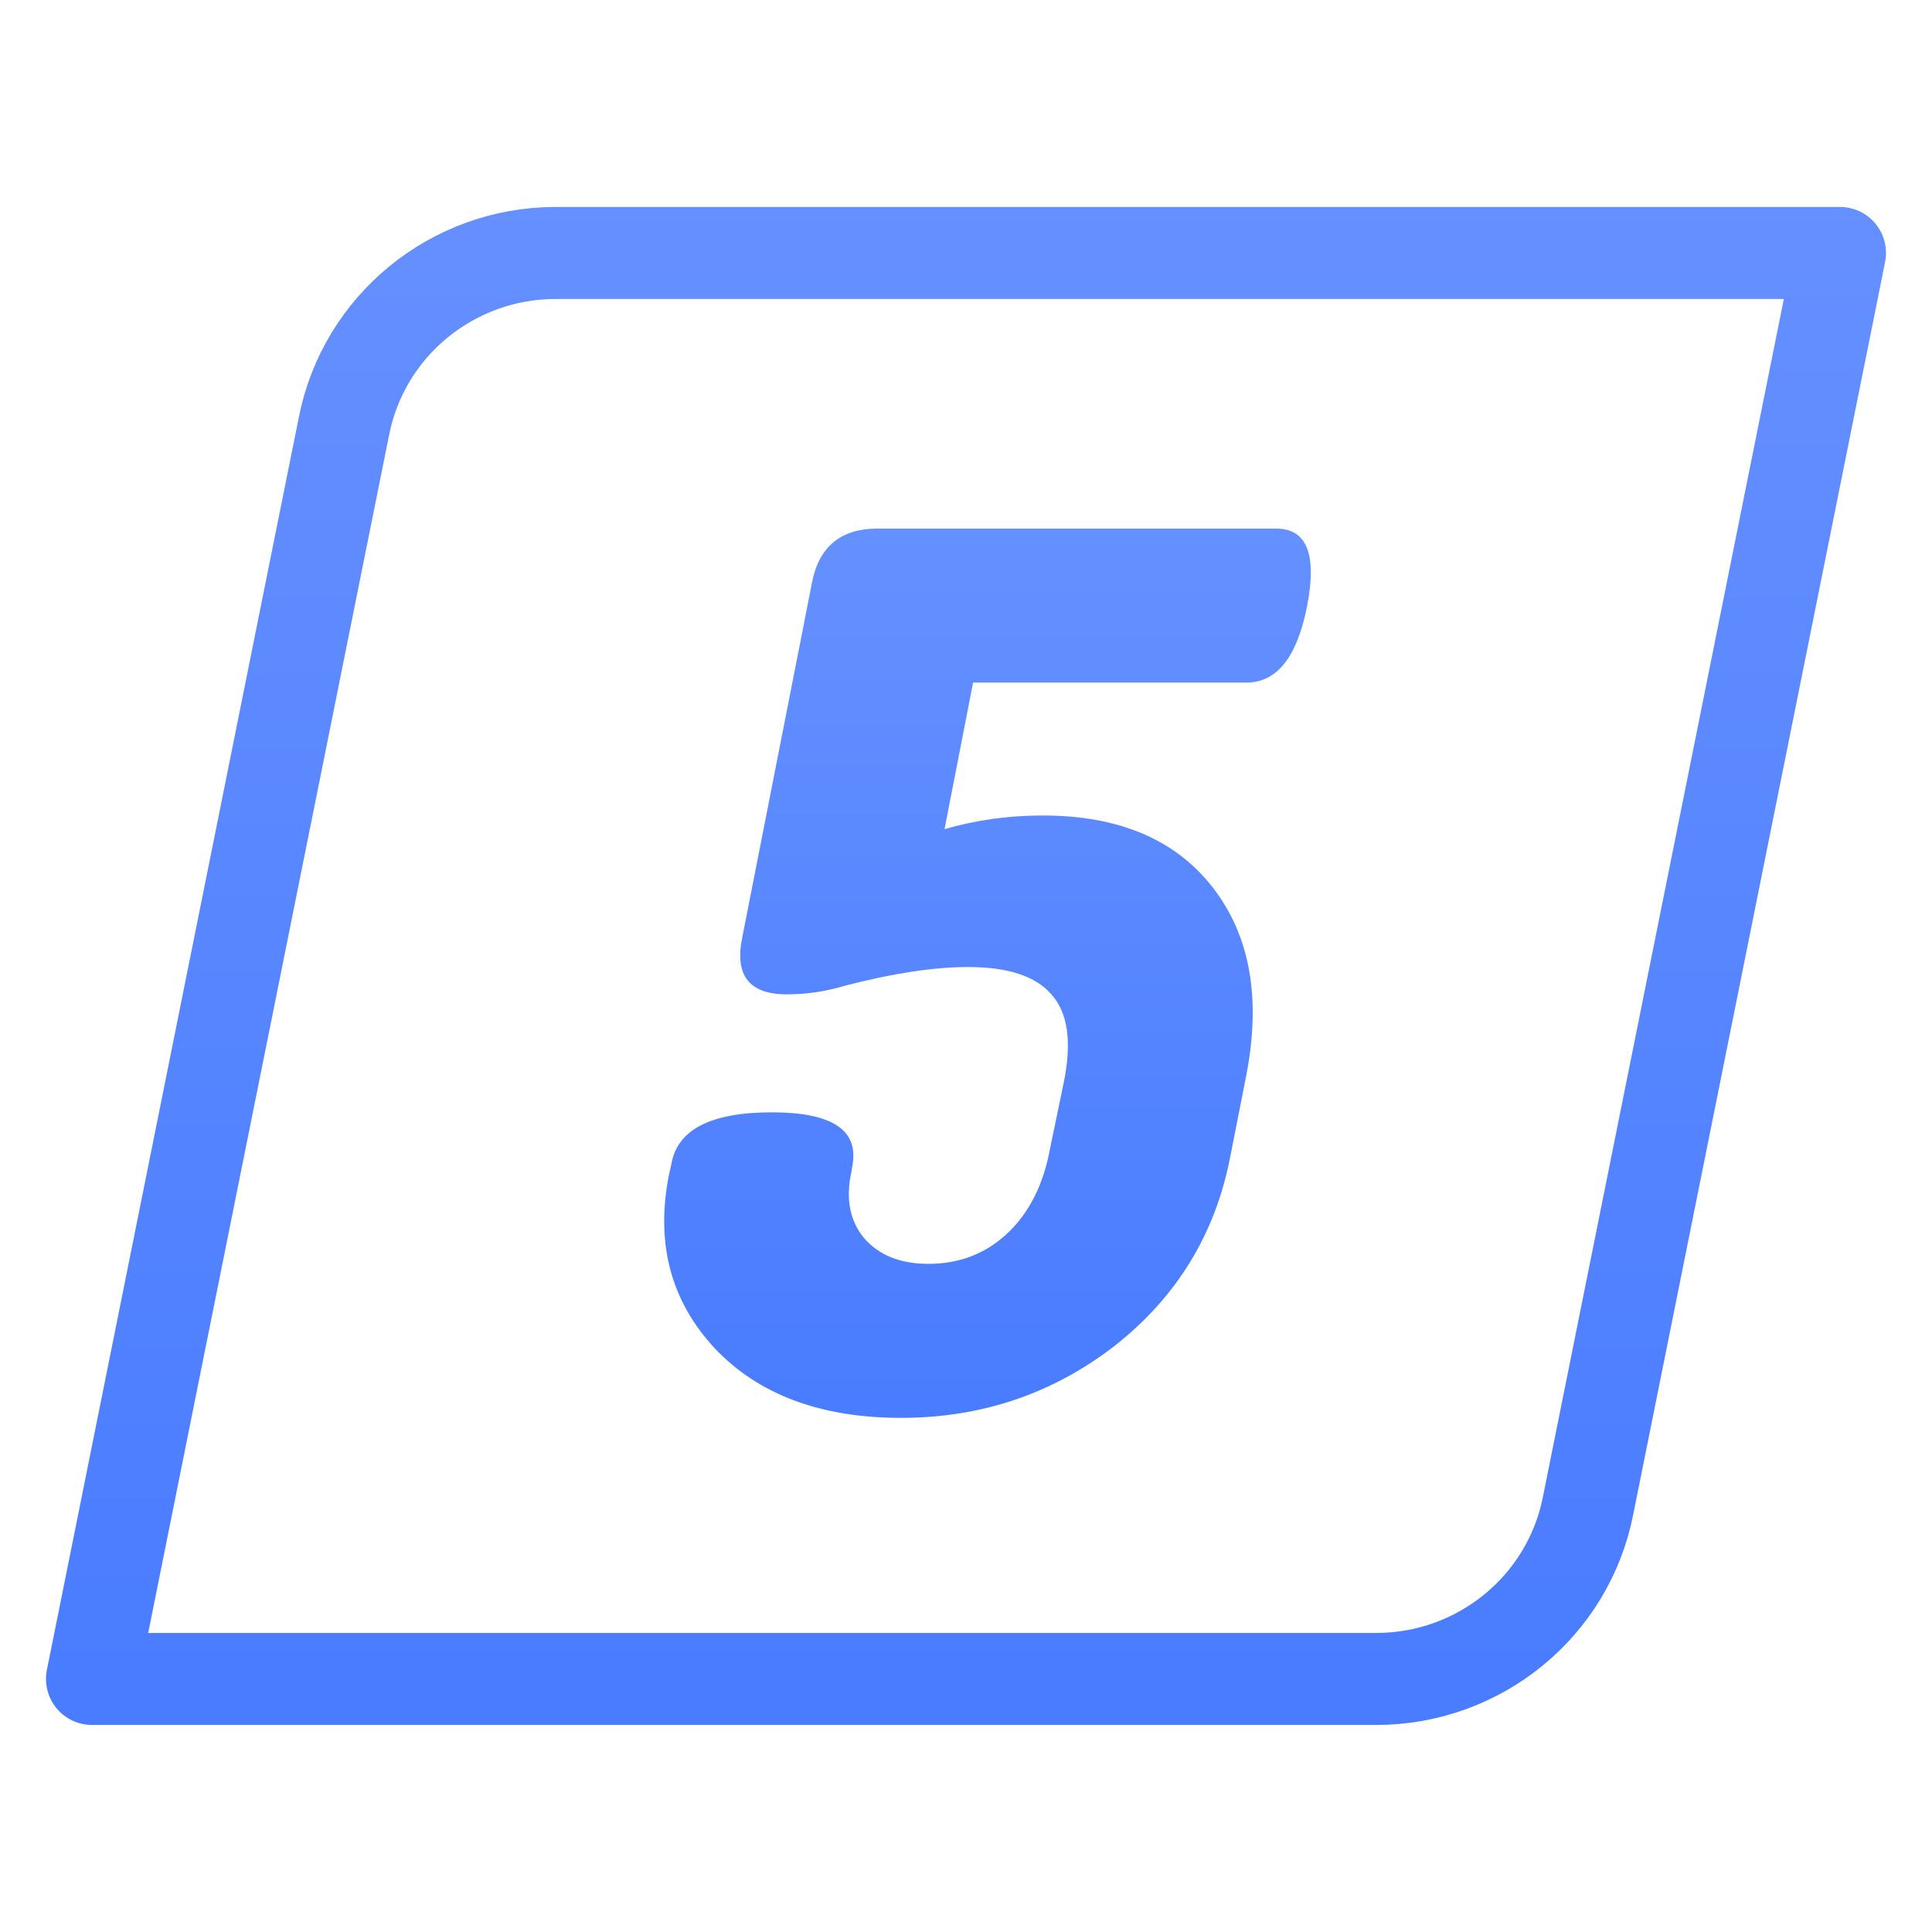
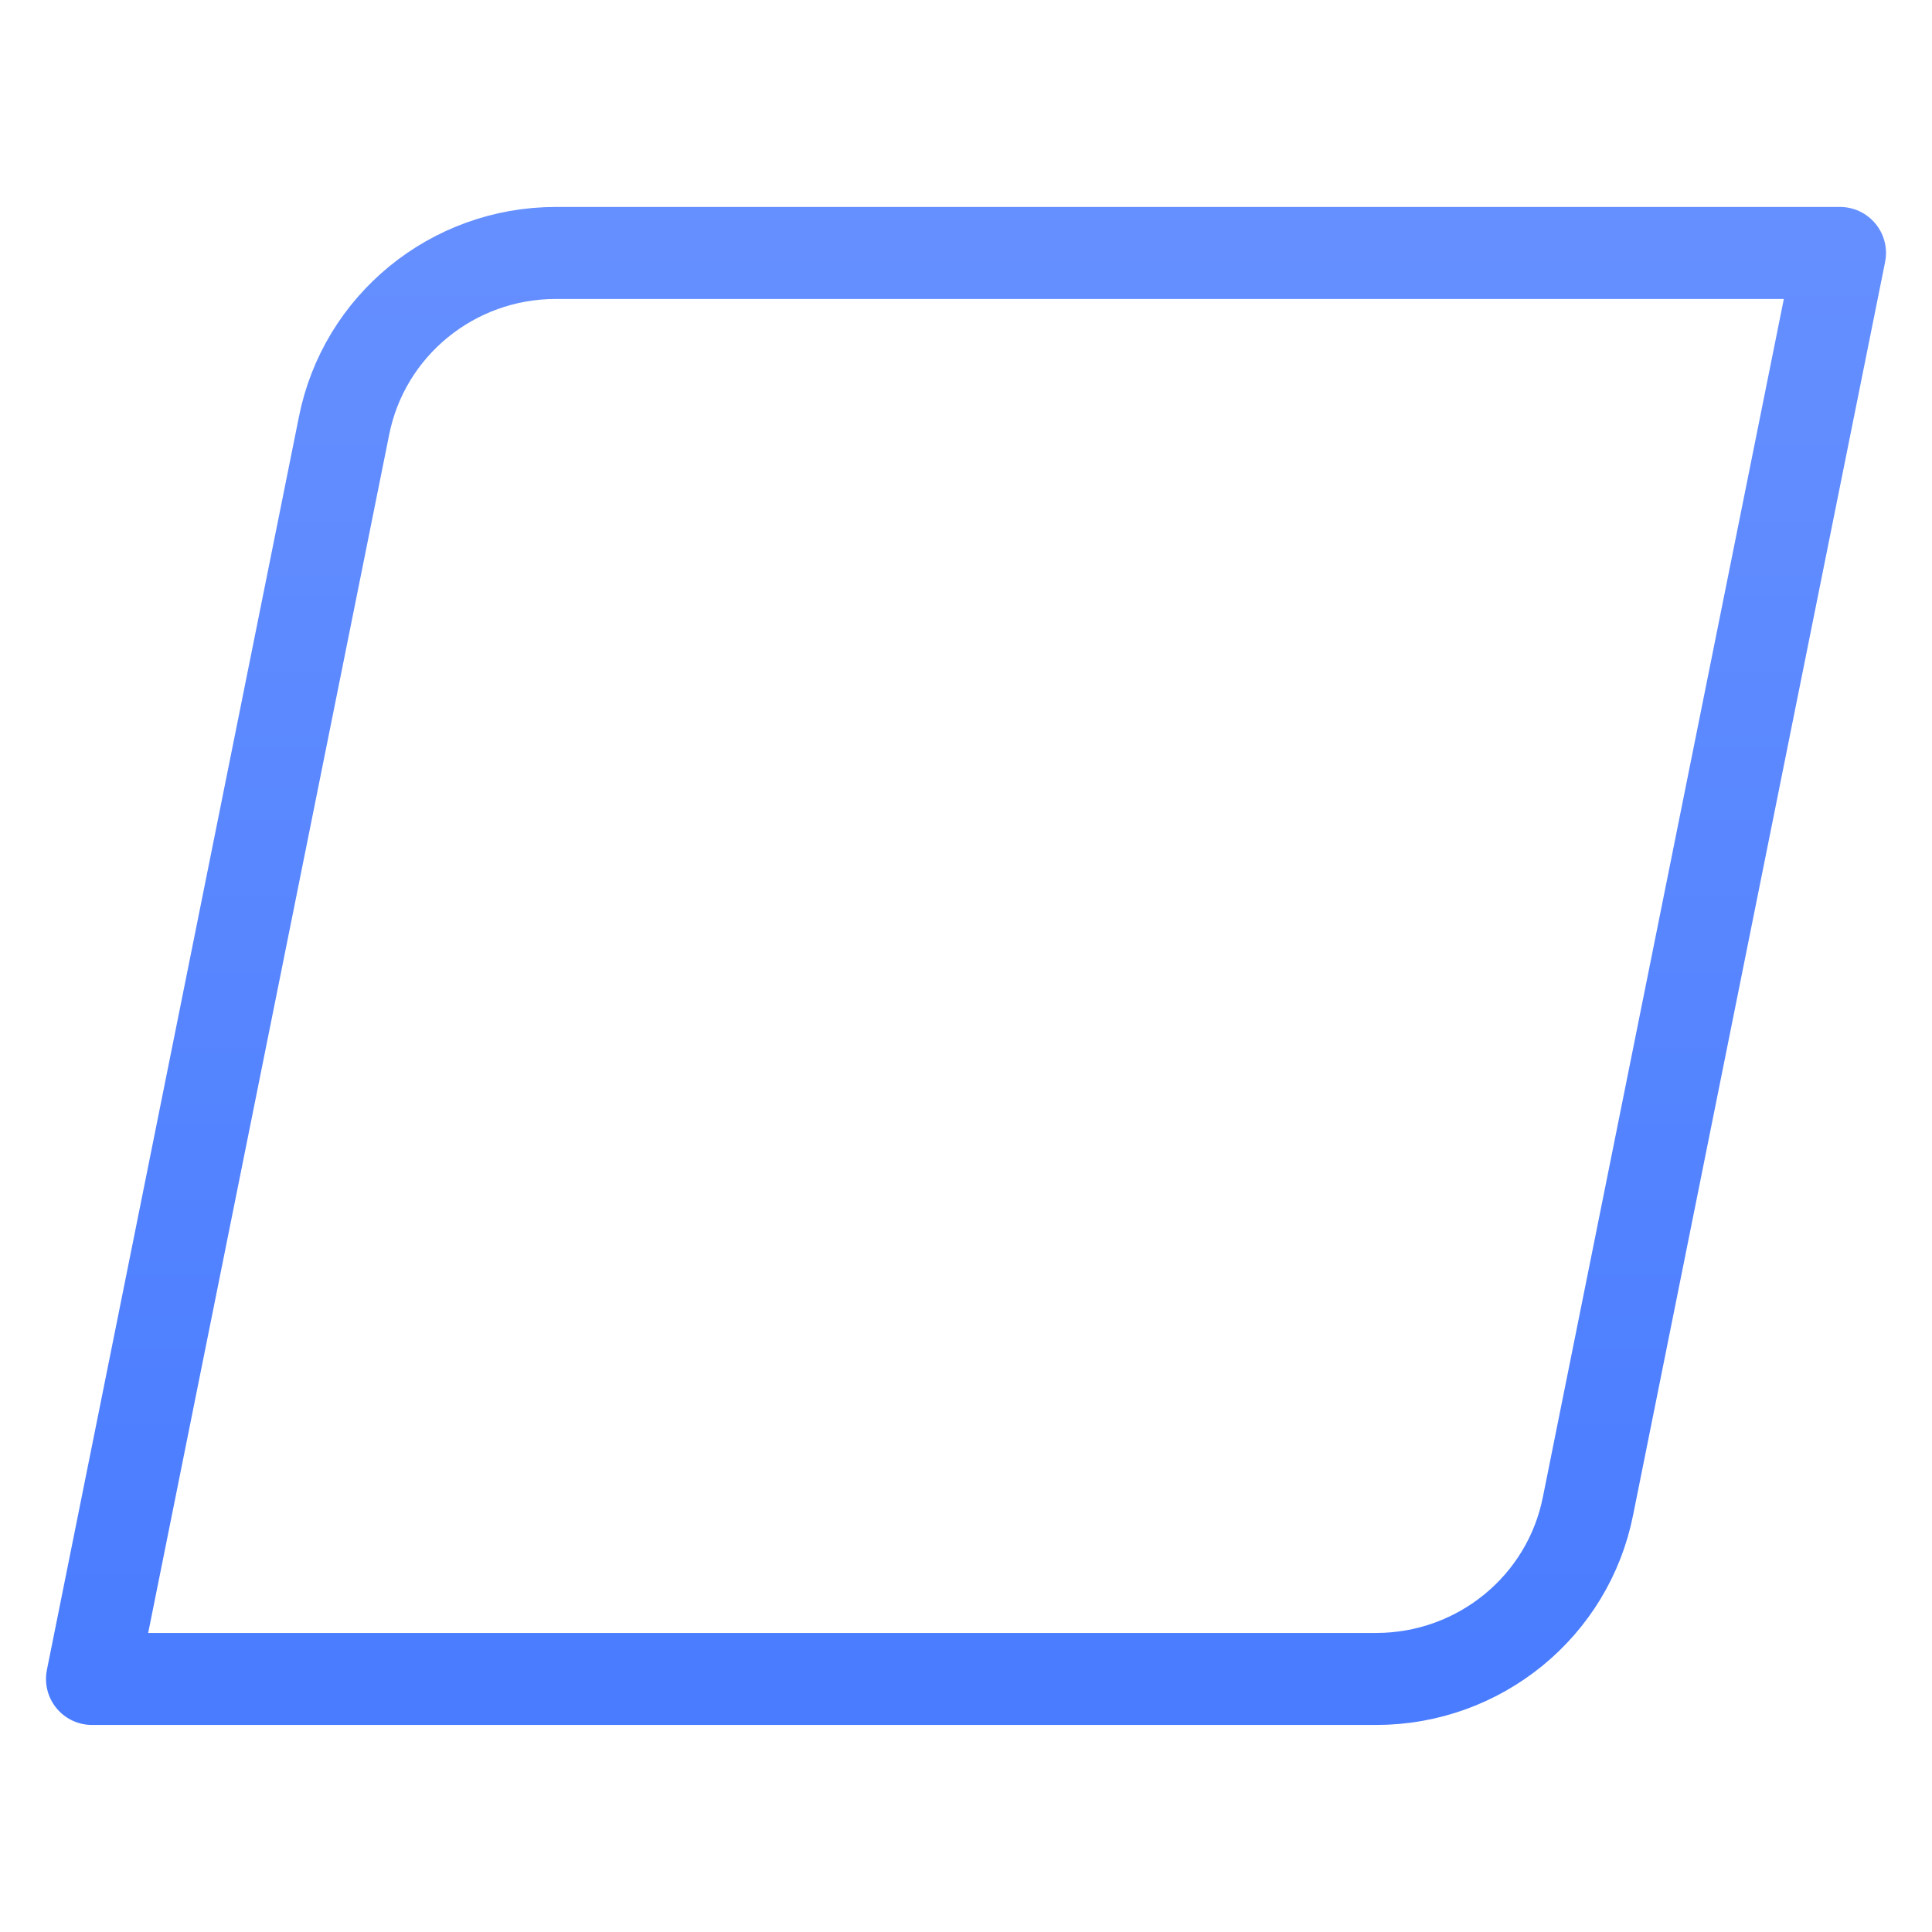
<svg xmlns="http://www.w3.org/2000/svg" width="42" height="42" viewBox="0 0 42 42" fill="none">
  <path d="M40 5.499L34.523 32.733C34.093 34.92 32.162 36.499 29.916 36.499L2 36.499L7.477 9.266C7.907 7.078 9.838 5.499 12.084 5.499L40 5.499Z" stroke="url(#paint0_linear_15609_11102)" stroke-width="2" stroke-linecap="round" stroke-linejoin="round" />
-   <path d="M18.535 25.315L18.508 25.477C18.382 26.053 18.472 26.53 18.778 26.908C19.102 27.286 19.57 27.475 20.182 27.475C20.848 27.475 21.415 27.259 21.883 26.827C22.369 26.377 22.684 25.756 22.828 24.964L23.125 23.533C23.305 22.651 23.215 22.012 22.855 21.616C22.513 21.22 21.91 21.022 21.046 21.022C20.308 21.022 19.417 21.157 18.373 21.427C17.959 21.553 17.536 21.616 17.104 21.616C16.294 21.616 15.97 21.211 16.132 20.401L17.644 12.706C17.788 11.896 18.265 11.491 19.075 11.491H27.742C28.408 11.491 28.633 12.049 28.417 13.165C28.201 14.281 27.76 14.839 27.094 14.839H21.154L20.533 18.025C21.217 17.827 21.928 17.728 22.666 17.728C24.322 17.728 25.555 18.25 26.365 19.294C27.175 20.338 27.418 21.697 27.094 23.371L26.743 25.153C26.419 26.827 25.582 28.195 24.232 29.257C22.882 30.301 21.334 30.823 19.588 30.823C17.842 30.823 16.492 30.319 15.538 29.311C14.584 28.285 14.251 27.034 14.539 25.558L14.593 25.315C14.719 24.559 15.448 24.181 16.78 24.181C18.076 24.181 18.661 24.559 18.535 25.315Z" fill="url(#paint1_linear_15609_11102)" />
  <defs>
    <linearGradient id="paint0_linear_15609_11102" x1="20.956" y1="3.954" x2="20.956" y2="38.324" gradientUnits="userSpaceOnUse">
      <stop stop-color="#6690FF" />
      <stop offset="1" stop-color="#487BFF" />
    </linearGradient>
    <linearGradient id="paint1_linear_15609_11102" x1="20.556" y1="11.499" x2="20.556" y2="30.499" gradientUnits="userSpaceOnUse">
      <stop stop-color="#6590FF" />
      <stop offset="1" stop-color="#497CFF" />
    </linearGradient>
  </defs>
</svg>